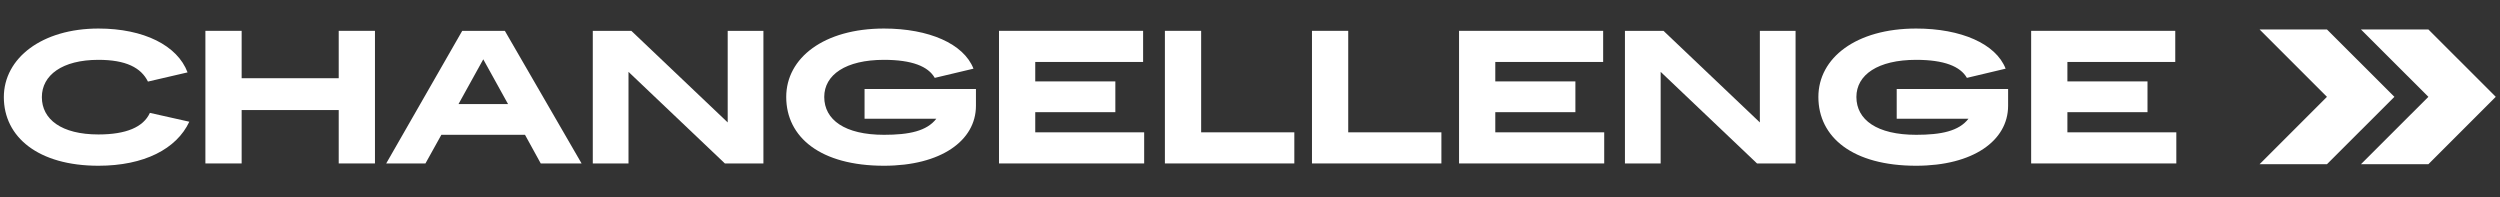
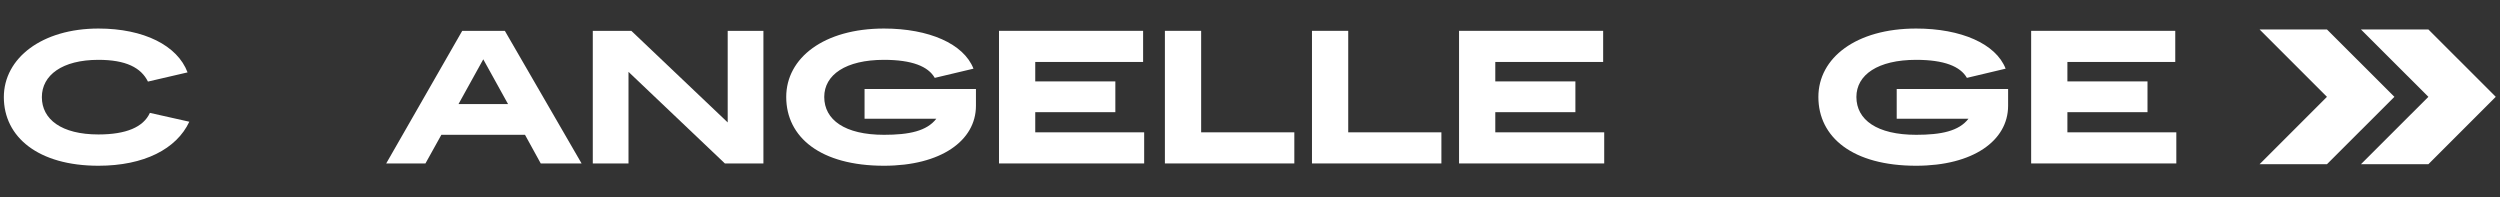
<svg xmlns="http://www.w3.org/2000/svg" width="520" height="41" viewBox="0 0 520 41" fill="none">
  <rect x="0" y="0" width="520" height="41" fill="#333333" stroke="none" />
  <path fill-rule="evenodd" clip-rule="evenodd" d="M484.006 6.128L498.037 20.141L484.006 34.155H469.992L484.006 20.141L469.992 6.128H484.006ZM491.074 6.128H505.105L519.119 20.141L505.105 34.155H491.074L505.105 20.141L491.074 6.128Z" fill="white" />
  <path d="M452.454 6.414V12.887H430.02V16.932H446.68V23.332H430.02V27.524H452.675V33.997H422.48V6.414H452.454Z" fill="white" />
  <path d="M386.13 20.169C386.13 24.913 390.396 28.039 398.561 28.039C403.783 28.039 407.461 27.267 409.447 24.692H394.515V18.514H417.685V22.008C417.685 29.253 410.403 34.475 398.561 34.475C385.358 34.475 378.223 28.554 378.223 20.169C378.223 12.041 386.056 5.936 398.561 5.936C407.902 5.936 415.147 9.099 417.17 14.284L409.116 16.197C407.755 13.806 404.372 12.446 398.561 12.446C390.58 12.446 386.13 15.572 386.13 20.169Z" fill="white" />
-   <path d="M337.988 33.997V6.414H346.006L366.05 25.465V6.414H373.479V33.997H365.461L345.417 14.946V33.997H337.988Z" fill="white" />
  <path d="M333.456 6.414V12.887H311.021V16.932H327.682V23.332H311.021V27.524H333.676V33.997H303.482V6.414H333.456Z" fill="white" />
  <path d="M272.891 33.997V6.414H280.43V27.524H299.812V33.997H272.891Z" fill="white" />
  <path d="M242.299 33.997V6.414H249.838V27.524H269.22V33.997H242.299Z" fill="white" />
  <path d="M237.766 6.414V12.887H215.332V16.932H231.992V23.332H215.332V27.524H237.987V33.997H207.792V6.414H237.766Z" fill="white" />
  <path d="M171.442 20.169C171.442 24.913 175.708 28.039 183.873 28.039C189.095 28.039 192.773 27.267 194.759 24.692H179.827V18.514H202.997V22.008C202.997 29.253 195.715 34.475 183.873 34.475C170.67 34.475 163.535 28.554 163.535 20.169C163.535 12.041 171.368 5.936 183.873 5.936C193.214 5.936 200.459 9.099 202.482 14.284L194.428 16.197C193.067 13.806 189.684 12.446 183.873 12.446C175.892 12.446 171.442 15.572 171.442 20.169Z" fill="white" />
  <path d="M123.3 33.997V6.414H131.317L151.361 25.465V6.414H158.79V33.997H150.773L130.729 14.946V33.997H123.3Z" fill="white" />
  <path d="M80.33 33.997L96.144 6.414H105.007L120.969 33.997H112.473L109.2 28.039H91.804L88.494 33.997H80.33ZM95.372 21.64H105.669L100.521 12.335L95.372 21.64Z" fill="white" />
-   <path d="M42.723 33.997V6.414H50.262V16.27H70.453V6.414H77.992V33.997H70.453V22.89H50.262V33.997H42.723Z" fill="white" />
  <path d="M0.799 20.206C0.799 12.078 8.743 5.936 20.475 5.936C29.927 5.936 36.915 9.467 39.011 15.057L30.773 16.969C29.339 14.064 26.176 12.446 20.475 12.446C12.936 12.446 8.707 15.645 8.707 20.206C8.707 24.803 12.752 27.966 20.475 27.966C26.213 27.966 29.817 26.458 31.178 23.479L39.379 25.318C36.731 30.982 29.964 34.475 20.475 34.475C7.971 34.475 0.799 28.517 0.799 20.206Z" fill="white" />
</svg>